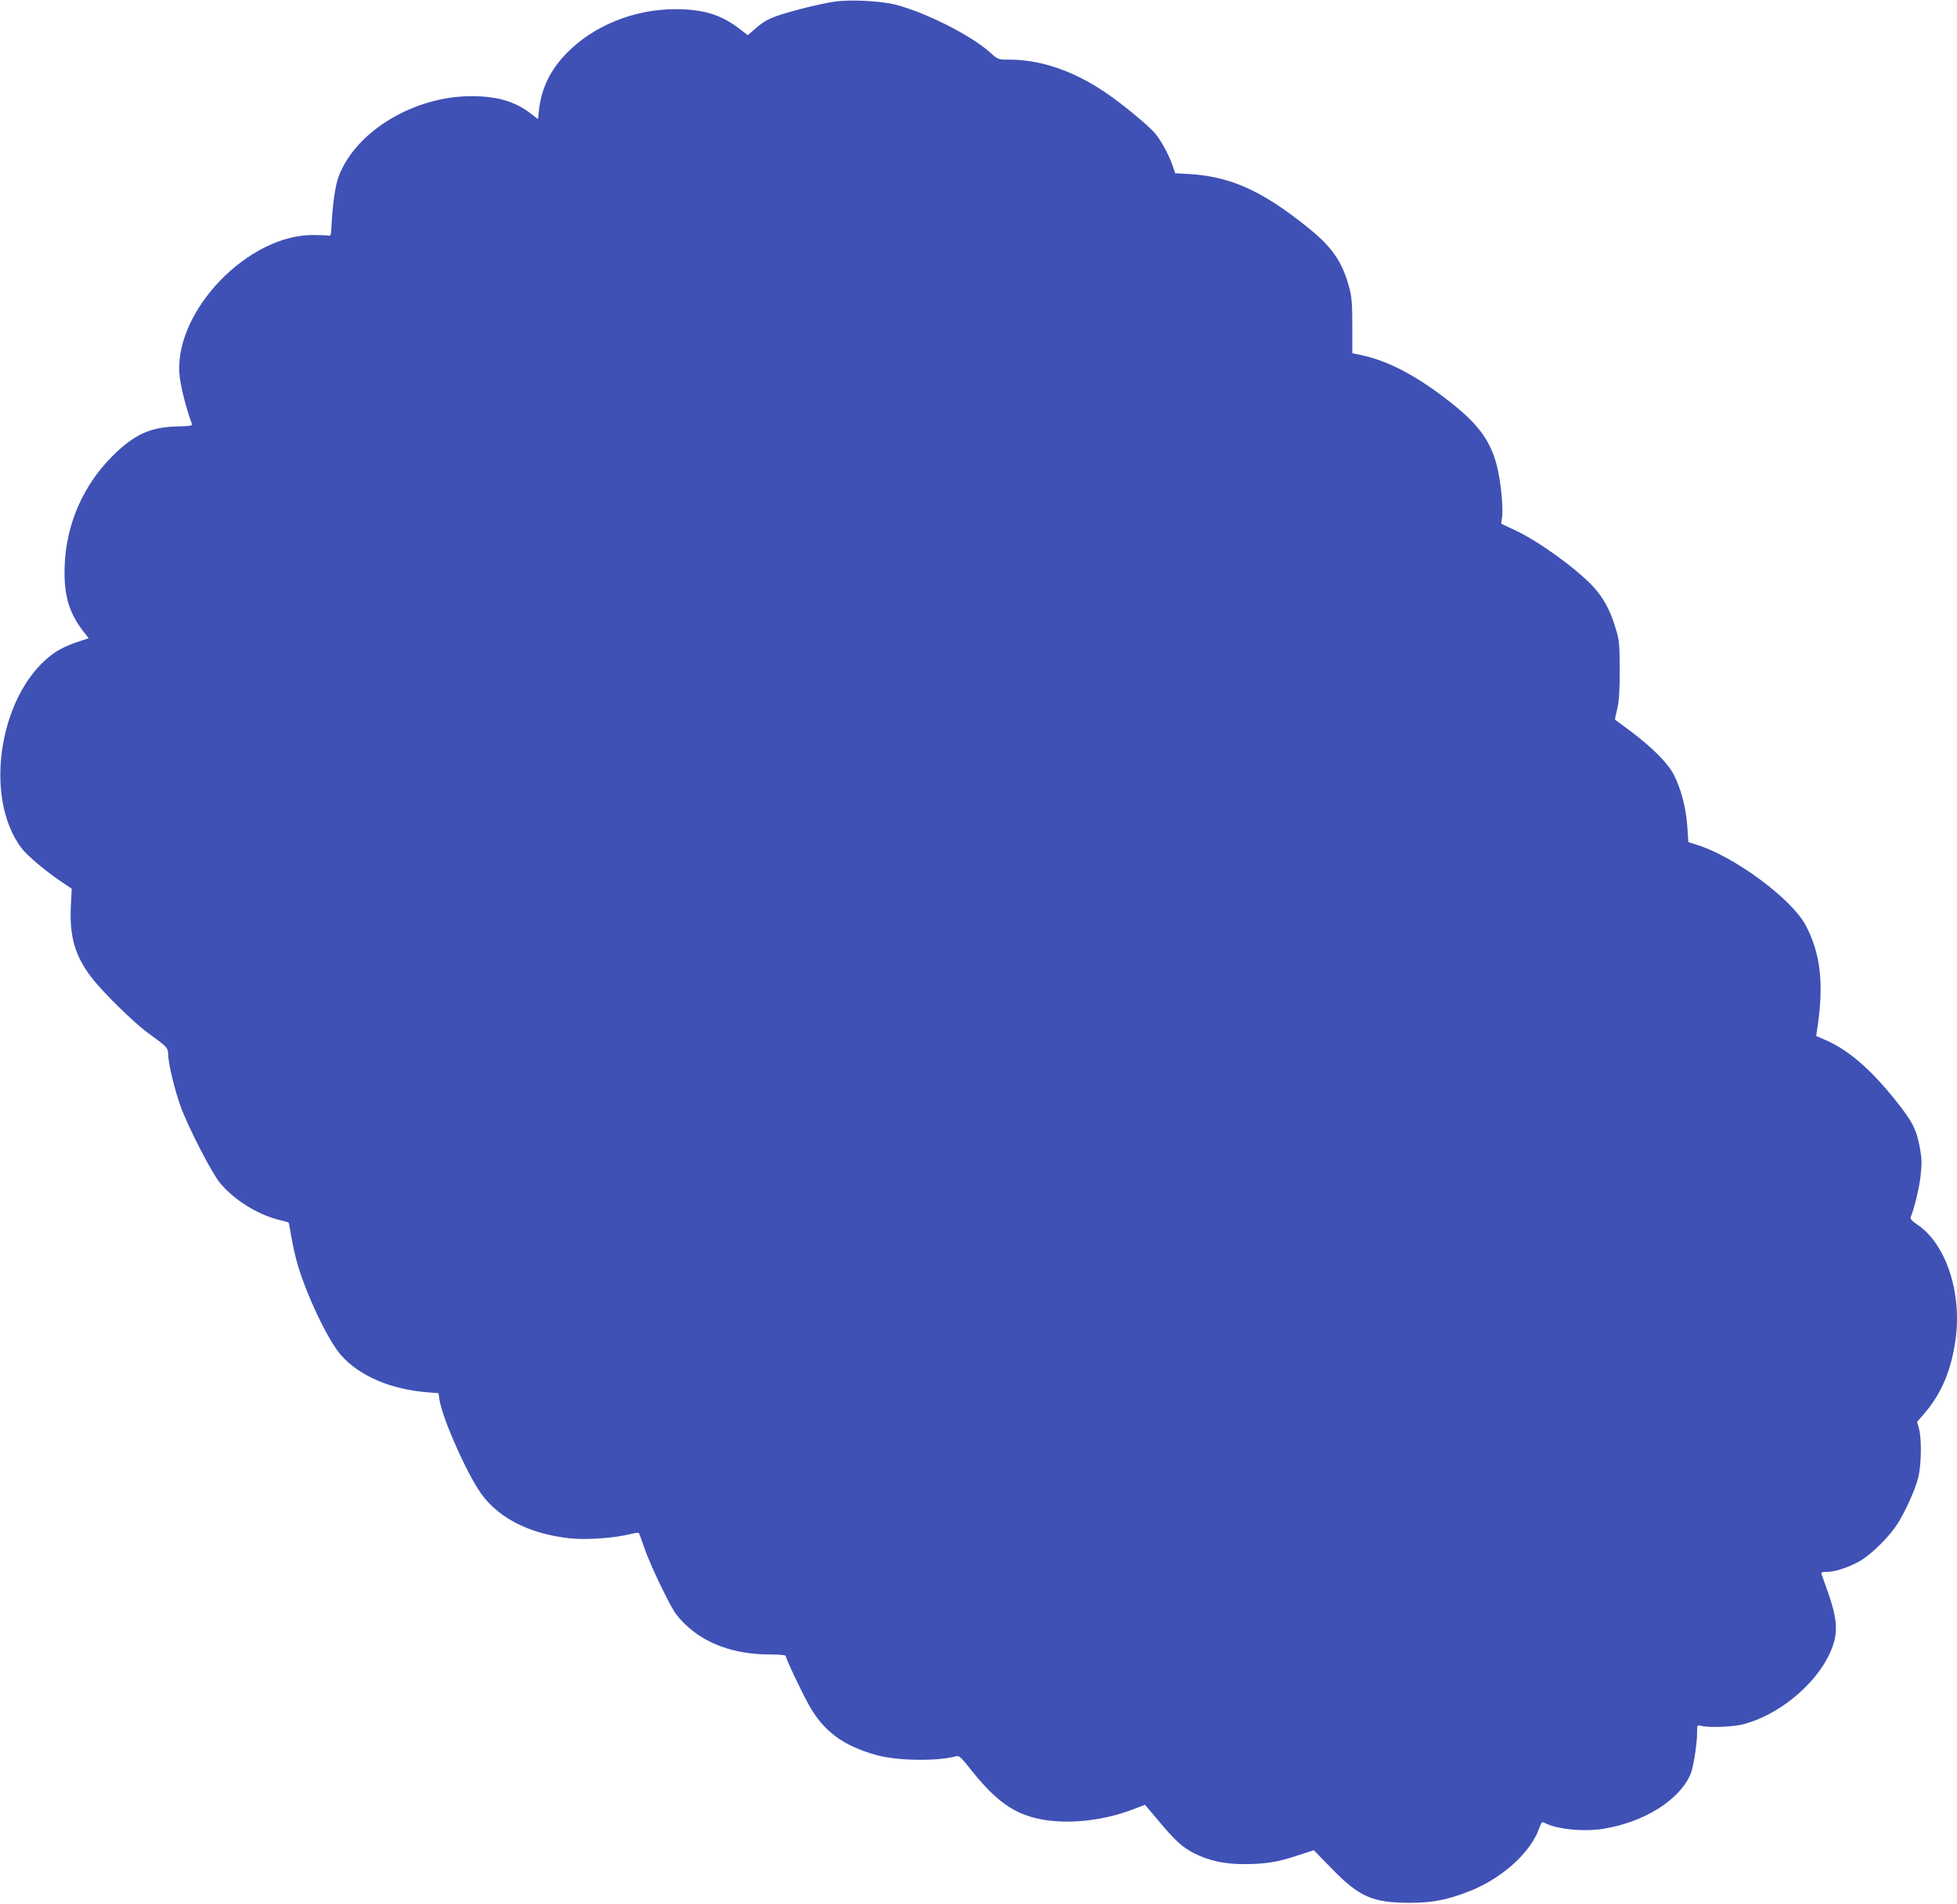
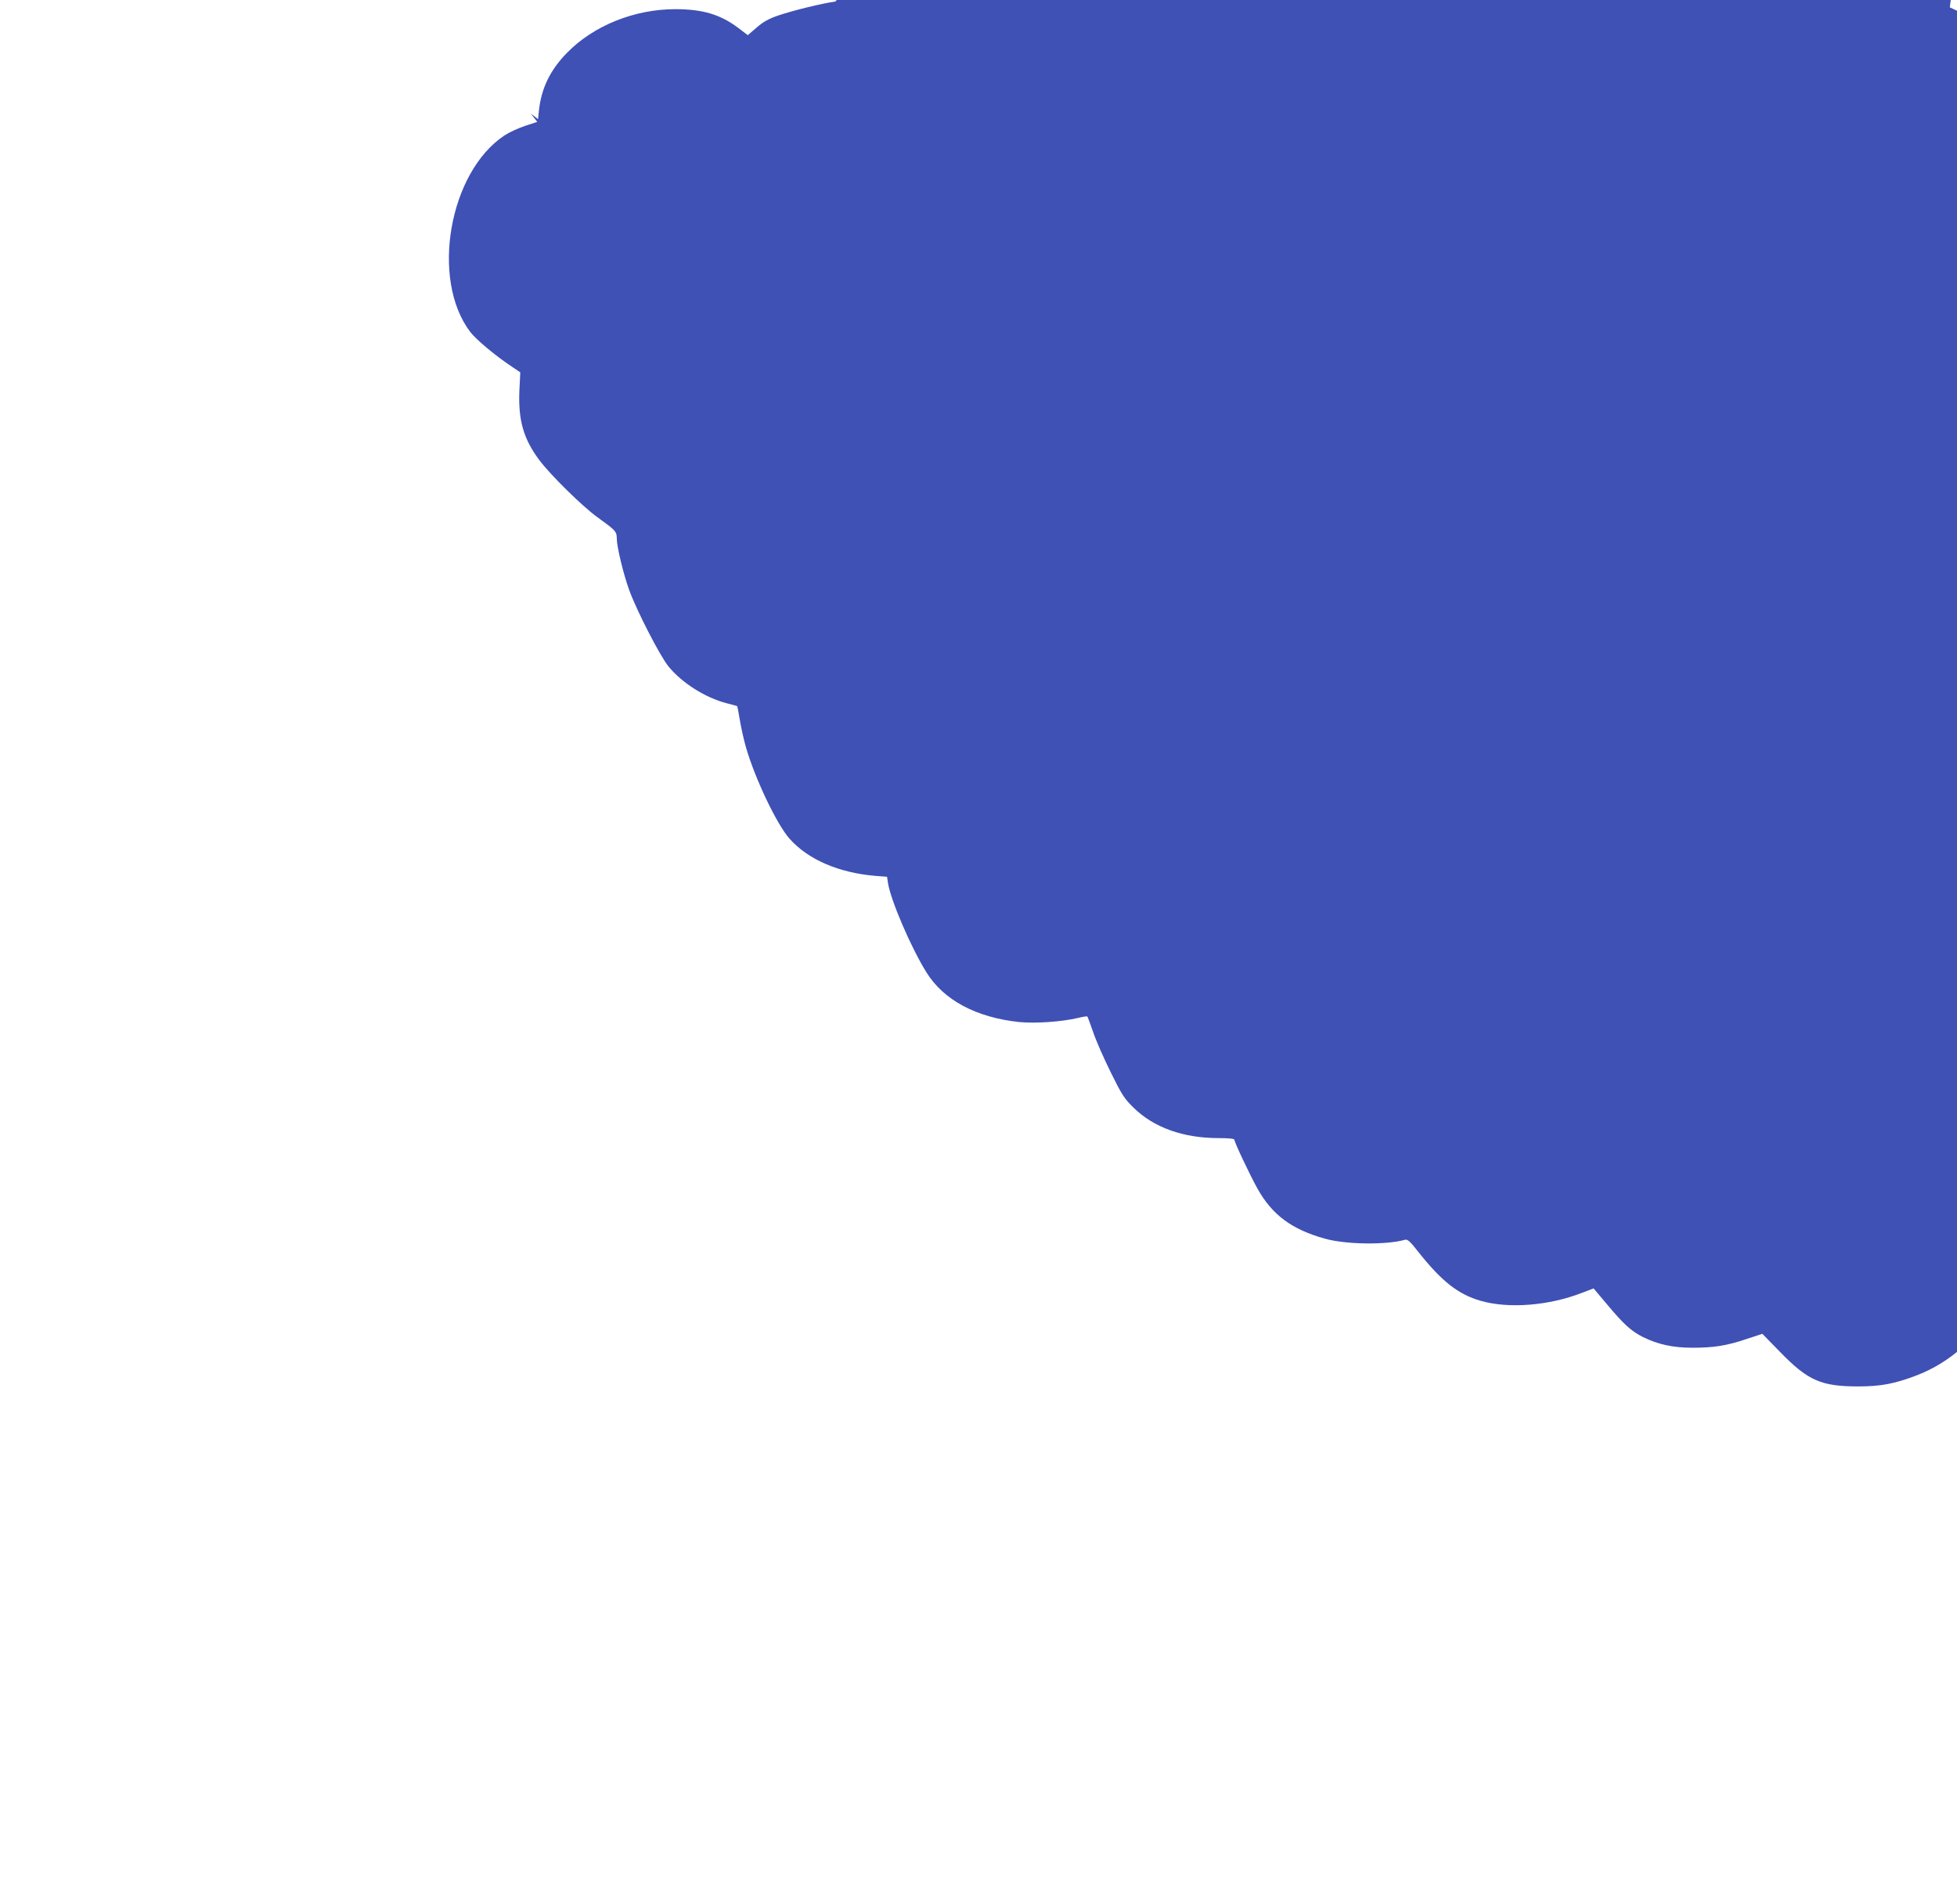
<svg xmlns="http://www.w3.org/2000/svg" version="1.0" width="1280pt" height="1245pt" viewBox="0 0 1280 1245" preserveAspectRatio="xMidYMid meet">
  <g transform="translate(0,1245) scale(0.1,-0.1)" fill="#3f51b5" stroke="none">
-     <path d="M5464 12440 c-88 -12 -275 -58 -373 -91 -64 -22 -98 -41 -142 -79 l-58 -50 -63 48 c-116 87 -231 122 -411 122 -267 0 -534 -107 -708 -285 -110 -112 -168 -231 -184 -377 l-6 -57 -47 36 c-103 79 -217 113 -382 114 -378 3 -763 -228 -875 -525 -23 -61 -40 -184 -48 -341 -1 -39 -5 -49 -17 -46 -8 2 -55 4 -105 4 -423 0 -898 -492 -872 -903 4 -72 45 -234 82 -332 5 -12 -13 -15 -97 -17 -175 -4 -280 -52 -424 -195 -191 -192 -301 -444 -311 -716 -7 -183 25 -300 115 -420 l42 -54 -79 -26 c-43 -14 -104 -42 -136 -63 -362 -241 -484 -940 -224 -1284 38 -50 164 -156 276 -230 l52 -35 -6 -121 c-8 -194 28 -317 132 -455 74 -98 281 -301 375 -369 122 -88 130 -96 130 -140 0 -55 43 -233 81 -338 49 -135 201 -431 257 -500 87 -107 239 -204 380 -241 37 -9 68 -18 70 -19 1 -1 9 -42 17 -91 8 -49 26 -130 40 -178 59 -205 203 -507 286 -599 121 -136 322 -222 560 -242 l77 -6 6 -41 c18 -114 151 -423 252 -585 113 -181 325 -294 606 -324 105 -10 273 1 381 26 33 8 63 13 65 10 2 -2 19 -47 38 -102 18 -54 70 -172 115 -263 72 -146 89 -172 148 -230 133 -131 326 -200 558 -200 67 0 103 -4 103 -11 0 -17 99 -226 151 -320 96 -171 222 -265 438 -326 136 -39 402 -43 526 -8 17 5 34 -10 90 -82 151 -190 259 -275 405 -317 184 -53 447 -32 663 52 l76 29 87 -103 c111 -133 158 -175 234 -214 98 -49 198 -71 325 -71 140 0 224 13 354 57 l104 34 121 -124 c178 -182 265 -220 506 -220 149 0 241 18 384 73 214 82 405 252 462 411 15 43 20 48 36 39 78 -42 258 -60 385 -39 267 43 498 188 570 357 19 45 43 197 43 271 0 52 0 52 28 45 47 -13 204 -7 272 10 271 70 546 324 600 556 18 77 7 159 -38 291 -22 63 -43 123 -47 133 -6 15 -1 17 36 17 58 0 169 40 236 85 68 45 171 149 219 222 51 77 119 226 140 308 21 82 24 257 5 323 l-12 43 49 57 c111 130 173 278 202 477 44 309 -61 629 -249 756 -35 23 -49 39 -44 49 25 60 56 191 65 271 9 80 8 112 -5 183 -22 121 -49 173 -164 316 -161 201 -308 327 -457 390 l-57 25 6 40 c46 299 24 498 -76 686 -92 172 -466 448 -710 524 l-56 18 -7 103 c-8 120 -42 249 -89 339 -39 75 -141 177 -278 280 -57 42 -105 78 -106 79 -1 1 6 33 15 71 12 51 16 119 16 255 -1 173 -2 191 -28 275 -35 116 -78 195 -145 268 -111 119 -356 297 -513 370 l-89 42 6 47 c8 65 -11 247 -36 338 -42 157 -117 260 -282 393 -226 182 -424 288 -609 326 l-53 11 0 178 c0 141 -4 191 -19 247 -46 173 -110 267 -273 398 -302 243 -511 336 -792 350 l-75 4 -17 52 c-25 71 -75 163 -116 211 -45 52 -213 191 -321 264 -209 142 -425 216 -629 216 -75 0 -75 0 -126 46 -124 112 -423 263 -618 313 -95 25 -295 35 -395 21z" />
+     <path d="M5464 12440 c-88 -12 -275 -58 -373 -91 -64 -22 -98 -41 -142 -79 l-58 -50 -63 48 c-116 87 -231 122 -411 122 -267 0 -534 -107 -708 -285 -110 -112 -168 -231 -184 -377 l-6 -57 -47 36 l42 -54 -79 -26 c-43 -14 -104 -42 -136 -63 -362 -241 -484 -940 -224 -1284 38 -50 164 -156 276 -230 l52 -35 -6 -121 c-8 -194 28 -317 132 -455 74 -98 281 -301 375 -369 122 -88 130 -96 130 -140 0 -55 43 -233 81 -338 49 -135 201 -431 257 -500 87 -107 239 -204 380 -241 37 -9 68 -18 70 -19 1 -1 9 -42 17 -91 8 -49 26 -130 40 -178 59 -205 203 -507 286 -599 121 -136 322 -222 560 -242 l77 -6 6 -41 c18 -114 151 -423 252 -585 113 -181 325 -294 606 -324 105 -10 273 1 381 26 33 8 63 13 65 10 2 -2 19 -47 38 -102 18 -54 70 -172 115 -263 72 -146 89 -172 148 -230 133 -131 326 -200 558 -200 67 0 103 -4 103 -11 0 -17 99 -226 151 -320 96 -171 222 -265 438 -326 136 -39 402 -43 526 -8 17 5 34 -10 90 -82 151 -190 259 -275 405 -317 184 -53 447 -32 663 52 l76 29 87 -103 c111 -133 158 -175 234 -214 98 -49 198 -71 325 -71 140 0 224 13 354 57 l104 34 121 -124 c178 -182 265 -220 506 -220 149 0 241 18 384 73 214 82 405 252 462 411 15 43 20 48 36 39 78 -42 258 -60 385 -39 267 43 498 188 570 357 19 45 43 197 43 271 0 52 0 52 28 45 47 -13 204 -7 272 10 271 70 546 324 600 556 18 77 7 159 -38 291 -22 63 -43 123 -47 133 -6 15 -1 17 36 17 58 0 169 40 236 85 68 45 171 149 219 222 51 77 119 226 140 308 21 82 24 257 5 323 l-12 43 49 57 c111 130 173 278 202 477 44 309 -61 629 -249 756 -35 23 -49 39 -44 49 25 60 56 191 65 271 9 80 8 112 -5 183 -22 121 -49 173 -164 316 -161 201 -308 327 -457 390 l-57 25 6 40 c46 299 24 498 -76 686 -92 172 -466 448 -710 524 l-56 18 -7 103 c-8 120 -42 249 -89 339 -39 75 -141 177 -278 280 -57 42 -105 78 -106 79 -1 1 6 33 15 71 12 51 16 119 16 255 -1 173 -2 191 -28 275 -35 116 -78 195 -145 268 -111 119 -356 297 -513 370 l-89 42 6 47 c8 65 -11 247 -36 338 -42 157 -117 260 -282 393 -226 182 -424 288 -609 326 l-53 11 0 178 c0 141 -4 191 -19 247 -46 173 -110 267 -273 398 -302 243 -511 336 -792 350 l-75 4 -17 52 c-25 71 -75 163 -116 211 -45 52 -213 191 -321 264 -209 142 -425 216 -629 216 -75 0 -75 0 -126 46 -124 112 -423 263 -618 313 -95 25 -295 35 -395 21z" />
  </g>
</svg>